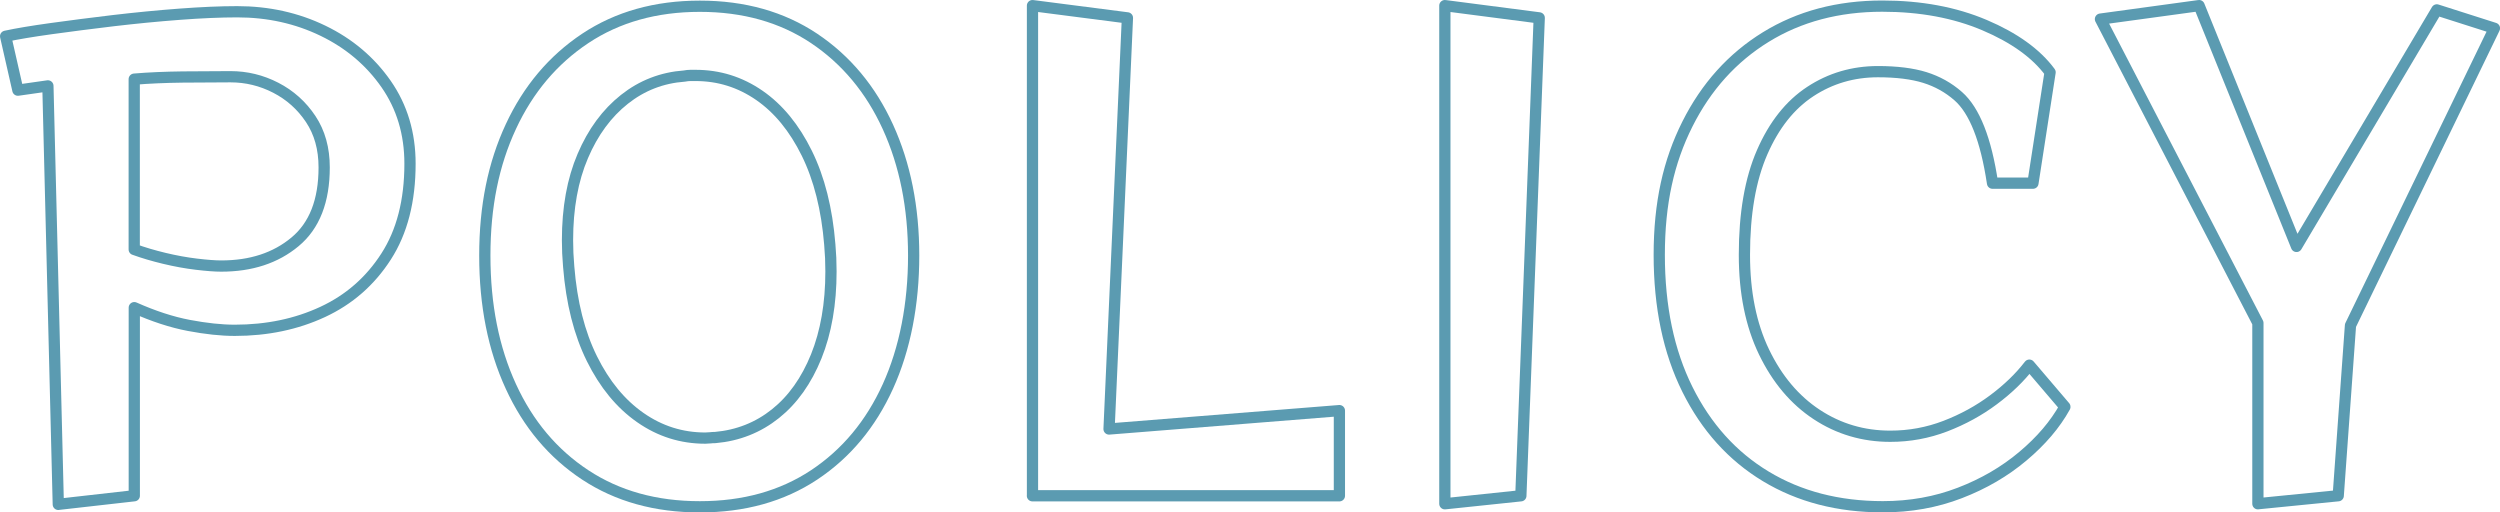
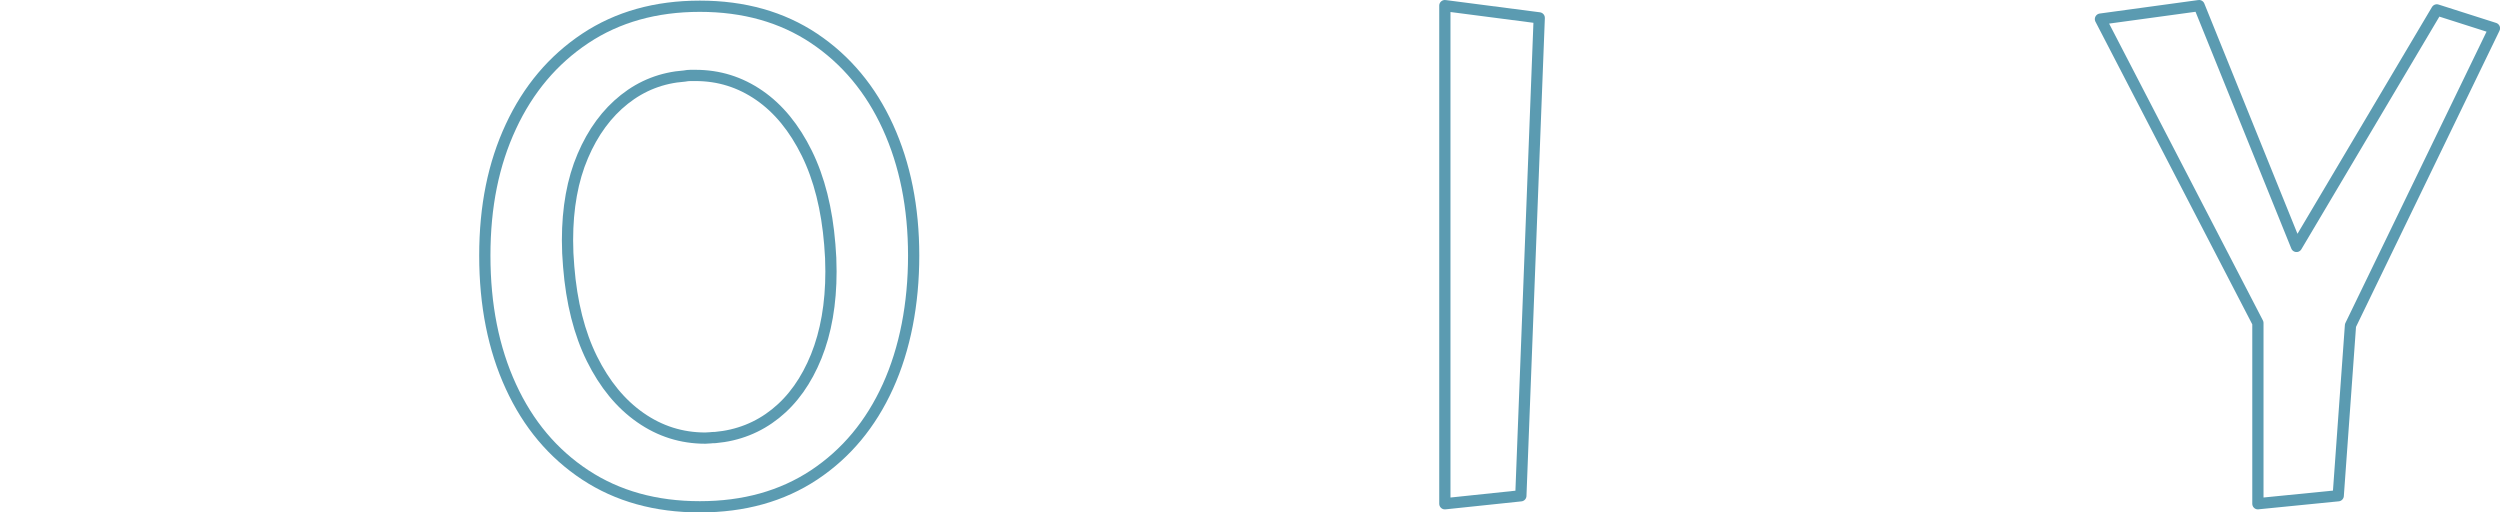
<svg xmlns="http://www.w3.org/2000/svg" id="_レイヤー_2" width="444.75" height="91.16" viewBox="0 0 444.75 91.16">
  <defs>
    <style>.cls-1{fill:none;stroke:#5b9bb1;stroke-linecap:round;stroke-linejoin:round;stroke-width:2px;}</style>
  </defs>
  <g id="_固定デザイン">
-     <path class="cls-1" d="M10.37,89.73l-1.85-74.45-5.34.76L1,6.45c2.03-.44,4.74-.89,8.12-1.36,3.38-.47,7.07-.94,11.06-1.42,4-.47,7.92-.85,11.77-1.14,3.85-.29,7.27-.44,10.25-.44,5.52,0,10.61,1.13,15.26,3.38,4.65,2.25,8.39,5.41,11.23,9.48,2.83,4.07,4.25,8.79,4.25,14.17,0,6.61-1.42,12.12-4.25,16.51-2.83,4.4-6.59,7.68-11.28,9.86-4.69,2.18-9.9,3.27-15.64,3.27-2.4,0-5.12-.29-8.18-.87-3.05-.58-6.29-1.64-9.7-3.16v33.46l-13.52,1.53ZM23.89,44.38c1.6.58,3.38,1.11,5.34,1.58,1.96.47,3.87.82,5.72,1.04,1.85.22,3.32.33,4.41.33,5.3,0,9.68-1.43,13.13-4.31,3.45-2.87,5.18-7.28,5.18-13.24,0-3.34-.8-6.21-2.4-8.61-1.6-2.4-3.67-4.25-6.21-5.56-2.54-1.31-5.23-1.96-8.07-1.96-2.54,0-5.38.02-8.5.05-3.12.04-6,.16-8.61.38v30.3Z" />
    <path class="cls-1" d="M124.5,90.16c-7.85,0-14.64-1.89-20.38-5.67-5.74-3.78-10.16-9.03-13.24-15.75-3.09-6.72-4.63-14.48-4.63-23.27s1.54-16.3,4.63-22.94c3.09-6.65,7.5-11.88,13.24-15.7,5.74-3.81,12.53-5.72,20.38-5.72s14.62,1.91,20.33,5.72c5.7,3.82,10.08,9.07,13.13,15.75,3.05,6.69,4.58,14.32,4.58,22.89s-1.53,16.55-4.58,23.27c-3.05,6.72-7.43,11.97-13.13,15.75-5.71,3.78-12.48,5.67-20.33,5.67ZM127.22,77.84c4.07-.36,7.65-1.78,10.74-4.25,3.09-2.47,5.5-5.87,7.25-10.19,1.74-4.32,2.62-9.36,2.62-15.1,0-.8-.02-1.6-.05-2.4-.04-.8-.09-1.6-.16-2.4-.51-6.32-1.87-11.73-4.09-16.24-2.22-4.5-5.03-7.94-8.45-10.3-3.42-2.36-7.19-3.54-11.34-3.54h-.93c-.33,0-.67.04-1.04.11-4,.29-7.56,1.67-10.68,4.14-3.12,2.47-5.6,5.83-7.41,10.08-1.82,4.25-2.72,9.25-2.72,14.99,0,.73.02,1.49.05,2.29.04.8.09,1.6.16,2.4.51,6.4,1.89,11.86,4.14,16.4,2.25,4.54,5.12,8.03,8.61,10.46,3.49,2.44,7.34,3.65,11.55,3.65.29,0,.58-.02.87-.05.29-.04.58-.05.87-.05Z" />
-     <path class="cls-1" d="M183.68,88.2V1l16.89,2.18-3.27,73.14,40.98-3.27v15.15h-54.61Z" />
    <path class="cls-1" d="M257.04,89.62V1l16.79,2.18-3.27,85.02-13.52,1.42Z" />
-     <path class="cls-1" d="M367.34,72.39c-1.74,3.13-4.23,6.05-7.47,8.77-3.23,2.72-6.98,4.91-11.23,6.54-4.25,1.64-8.81,2.45-13.68,2.45-7.92,0-14.86-1.8-20.82-5.4-5.96-3.6-10.61-8.76-13.95-15.48-3.34-6.72-5.01-14.7-5.01-23.93s1.67-16.62,5.01-23.27c3.34-6.65,7.99-11.81,13.95-15.48,5.96-3.67,12.86-5.5,20.71-5.5,6.83,0,12.9,1.13,18.2,3.38,5.3,2.25,9.19,5.05,11.66,8.39l-3.05,19.73h-7.19c-1.16-7.77-3.2-12.93-6.1-15.48-1.74-1.53-3.73-2.63-5.94-3.32-2.22-.69-5-1.04-8.34-1.04-4.43,0-8.45,1.18-12.04,3.54-3.6,2.36-6.45,5.96-8.56,10.79-2.11,4.83-3.16,10.92-3.16,18.26,0,6.69,1.16,12.44,3.49,17.28,2.33,4.83,5.45,8.54,9.37,11.12,3.92,2.58,8.28,3.87,13.08,3.87,3.42,0,6.68-.6,9.81-1.8,3.12-1.2,5.98-2.76,8.56-4.69,2.58-1.92,4.7-3.98,6.38-6.16l6.32,7.41Z" />
    <path class="cls-1" d="M401.68,89.62v-32.16l-28.01-54.06,17.55-2.4,17.33,42.84L433.51,1.76l10.25,3.27-25.61,52.86-2.18,30.3-14.28,1.42Z" />
  </g>
</svg>